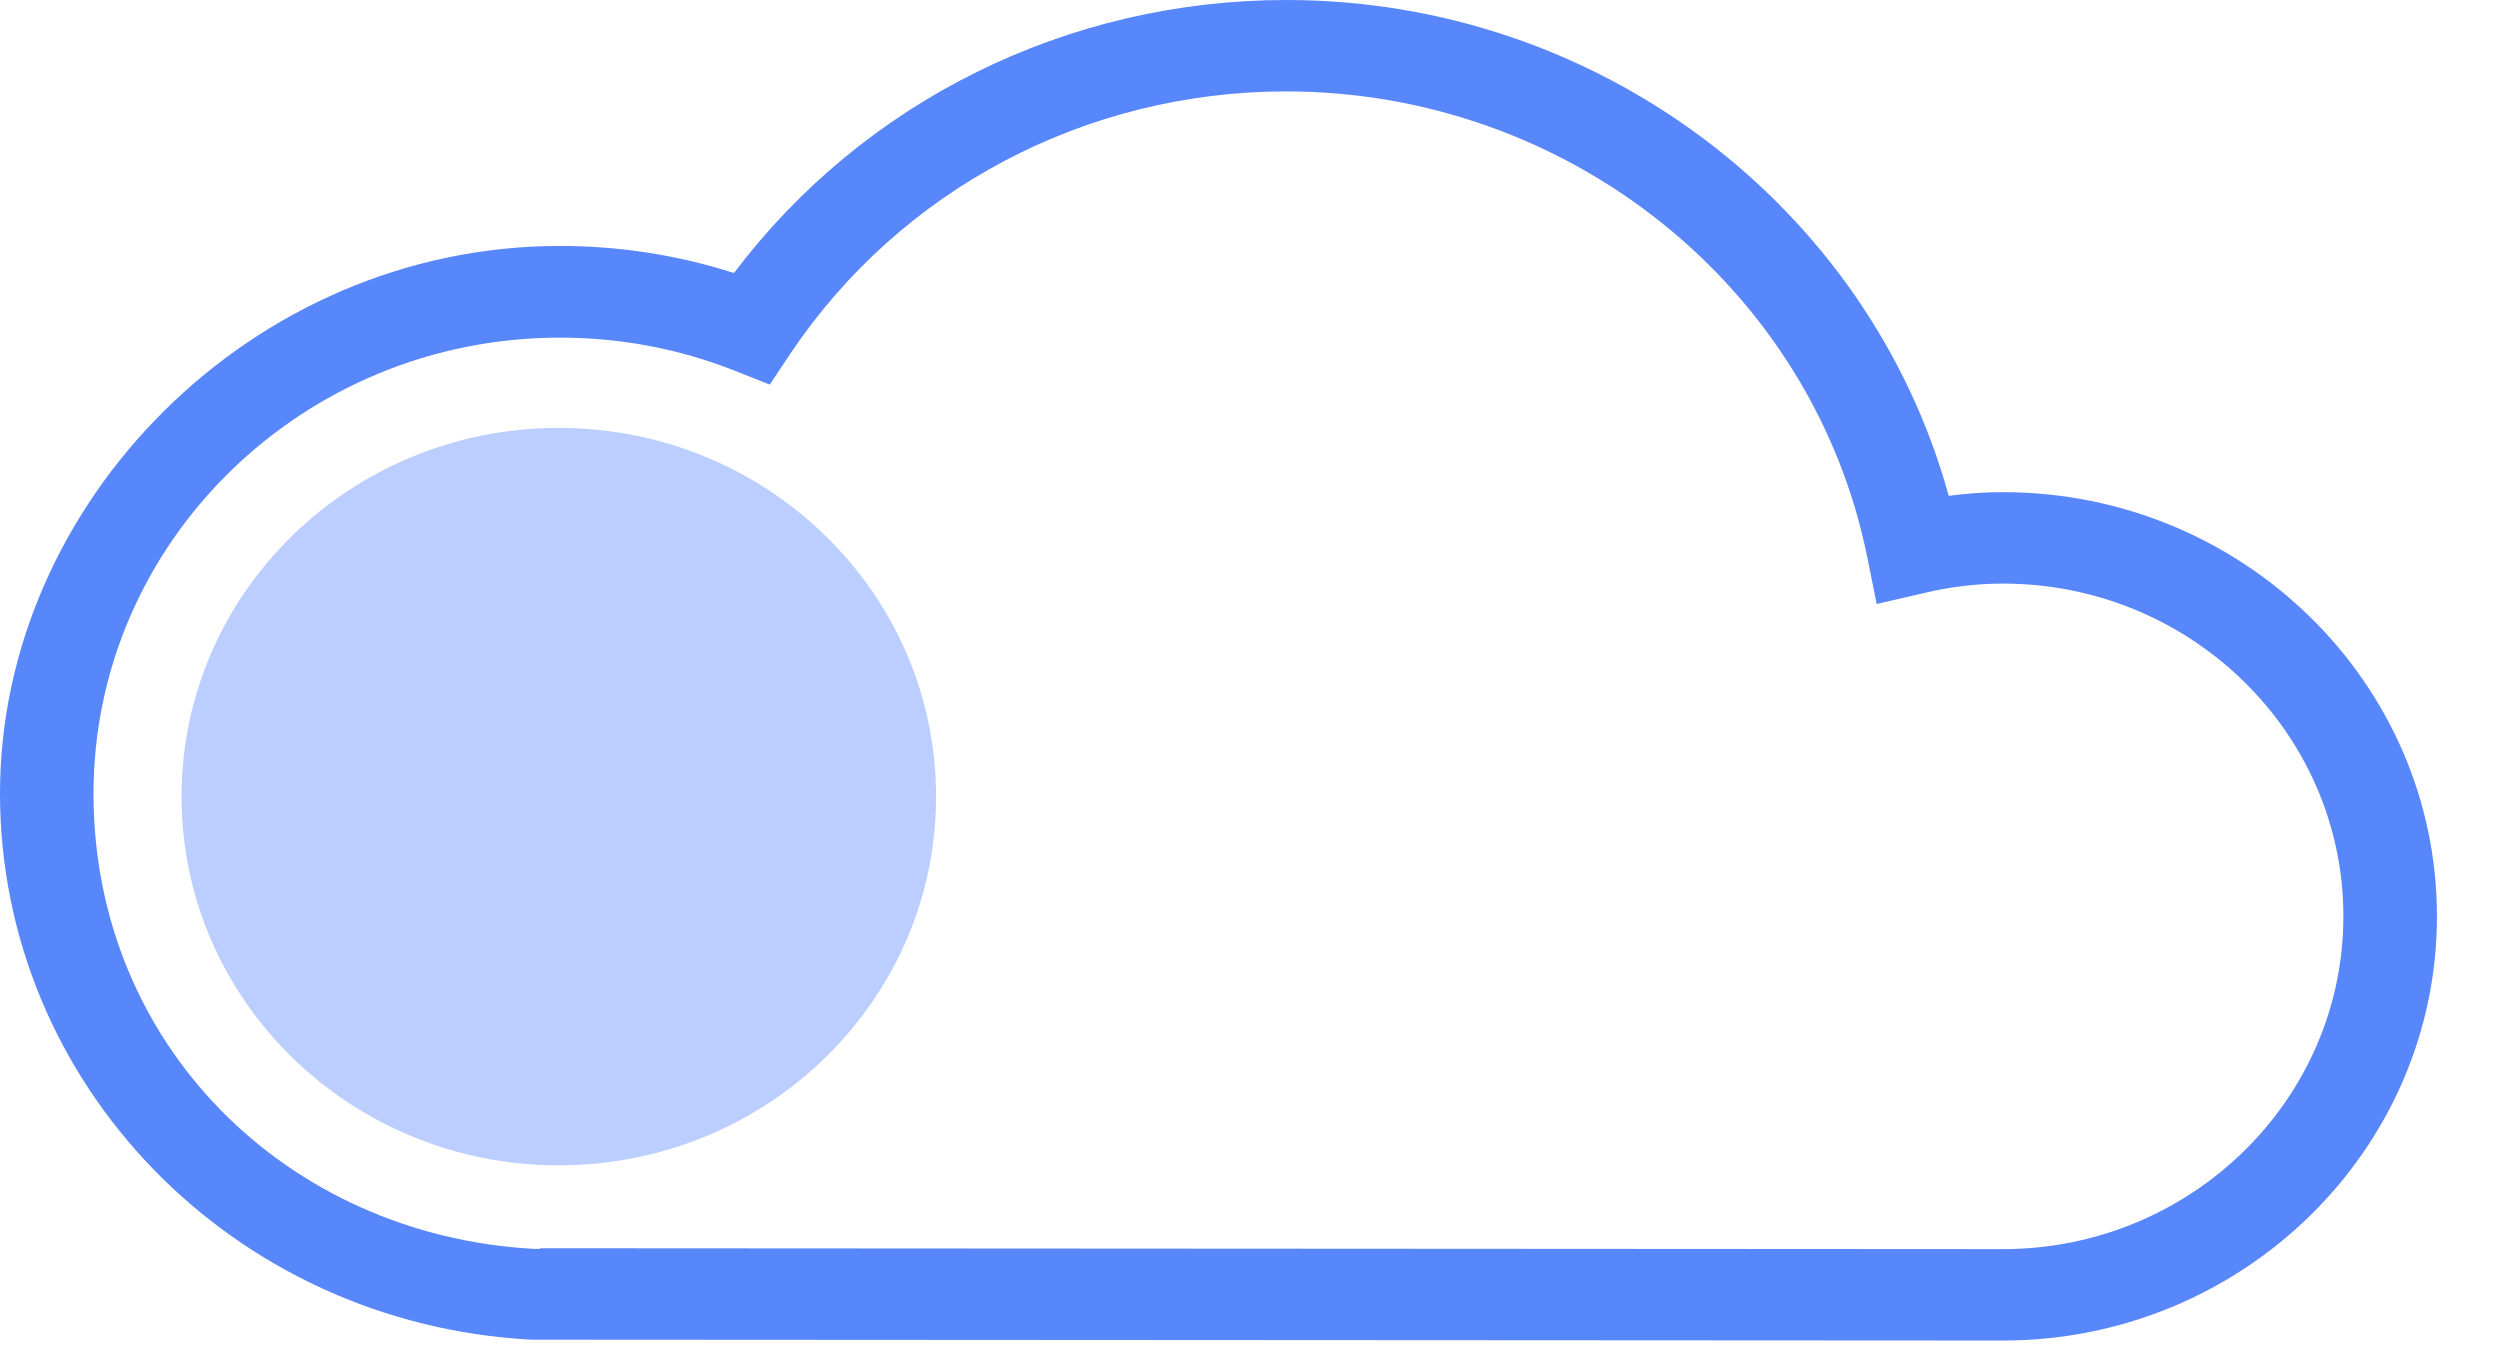
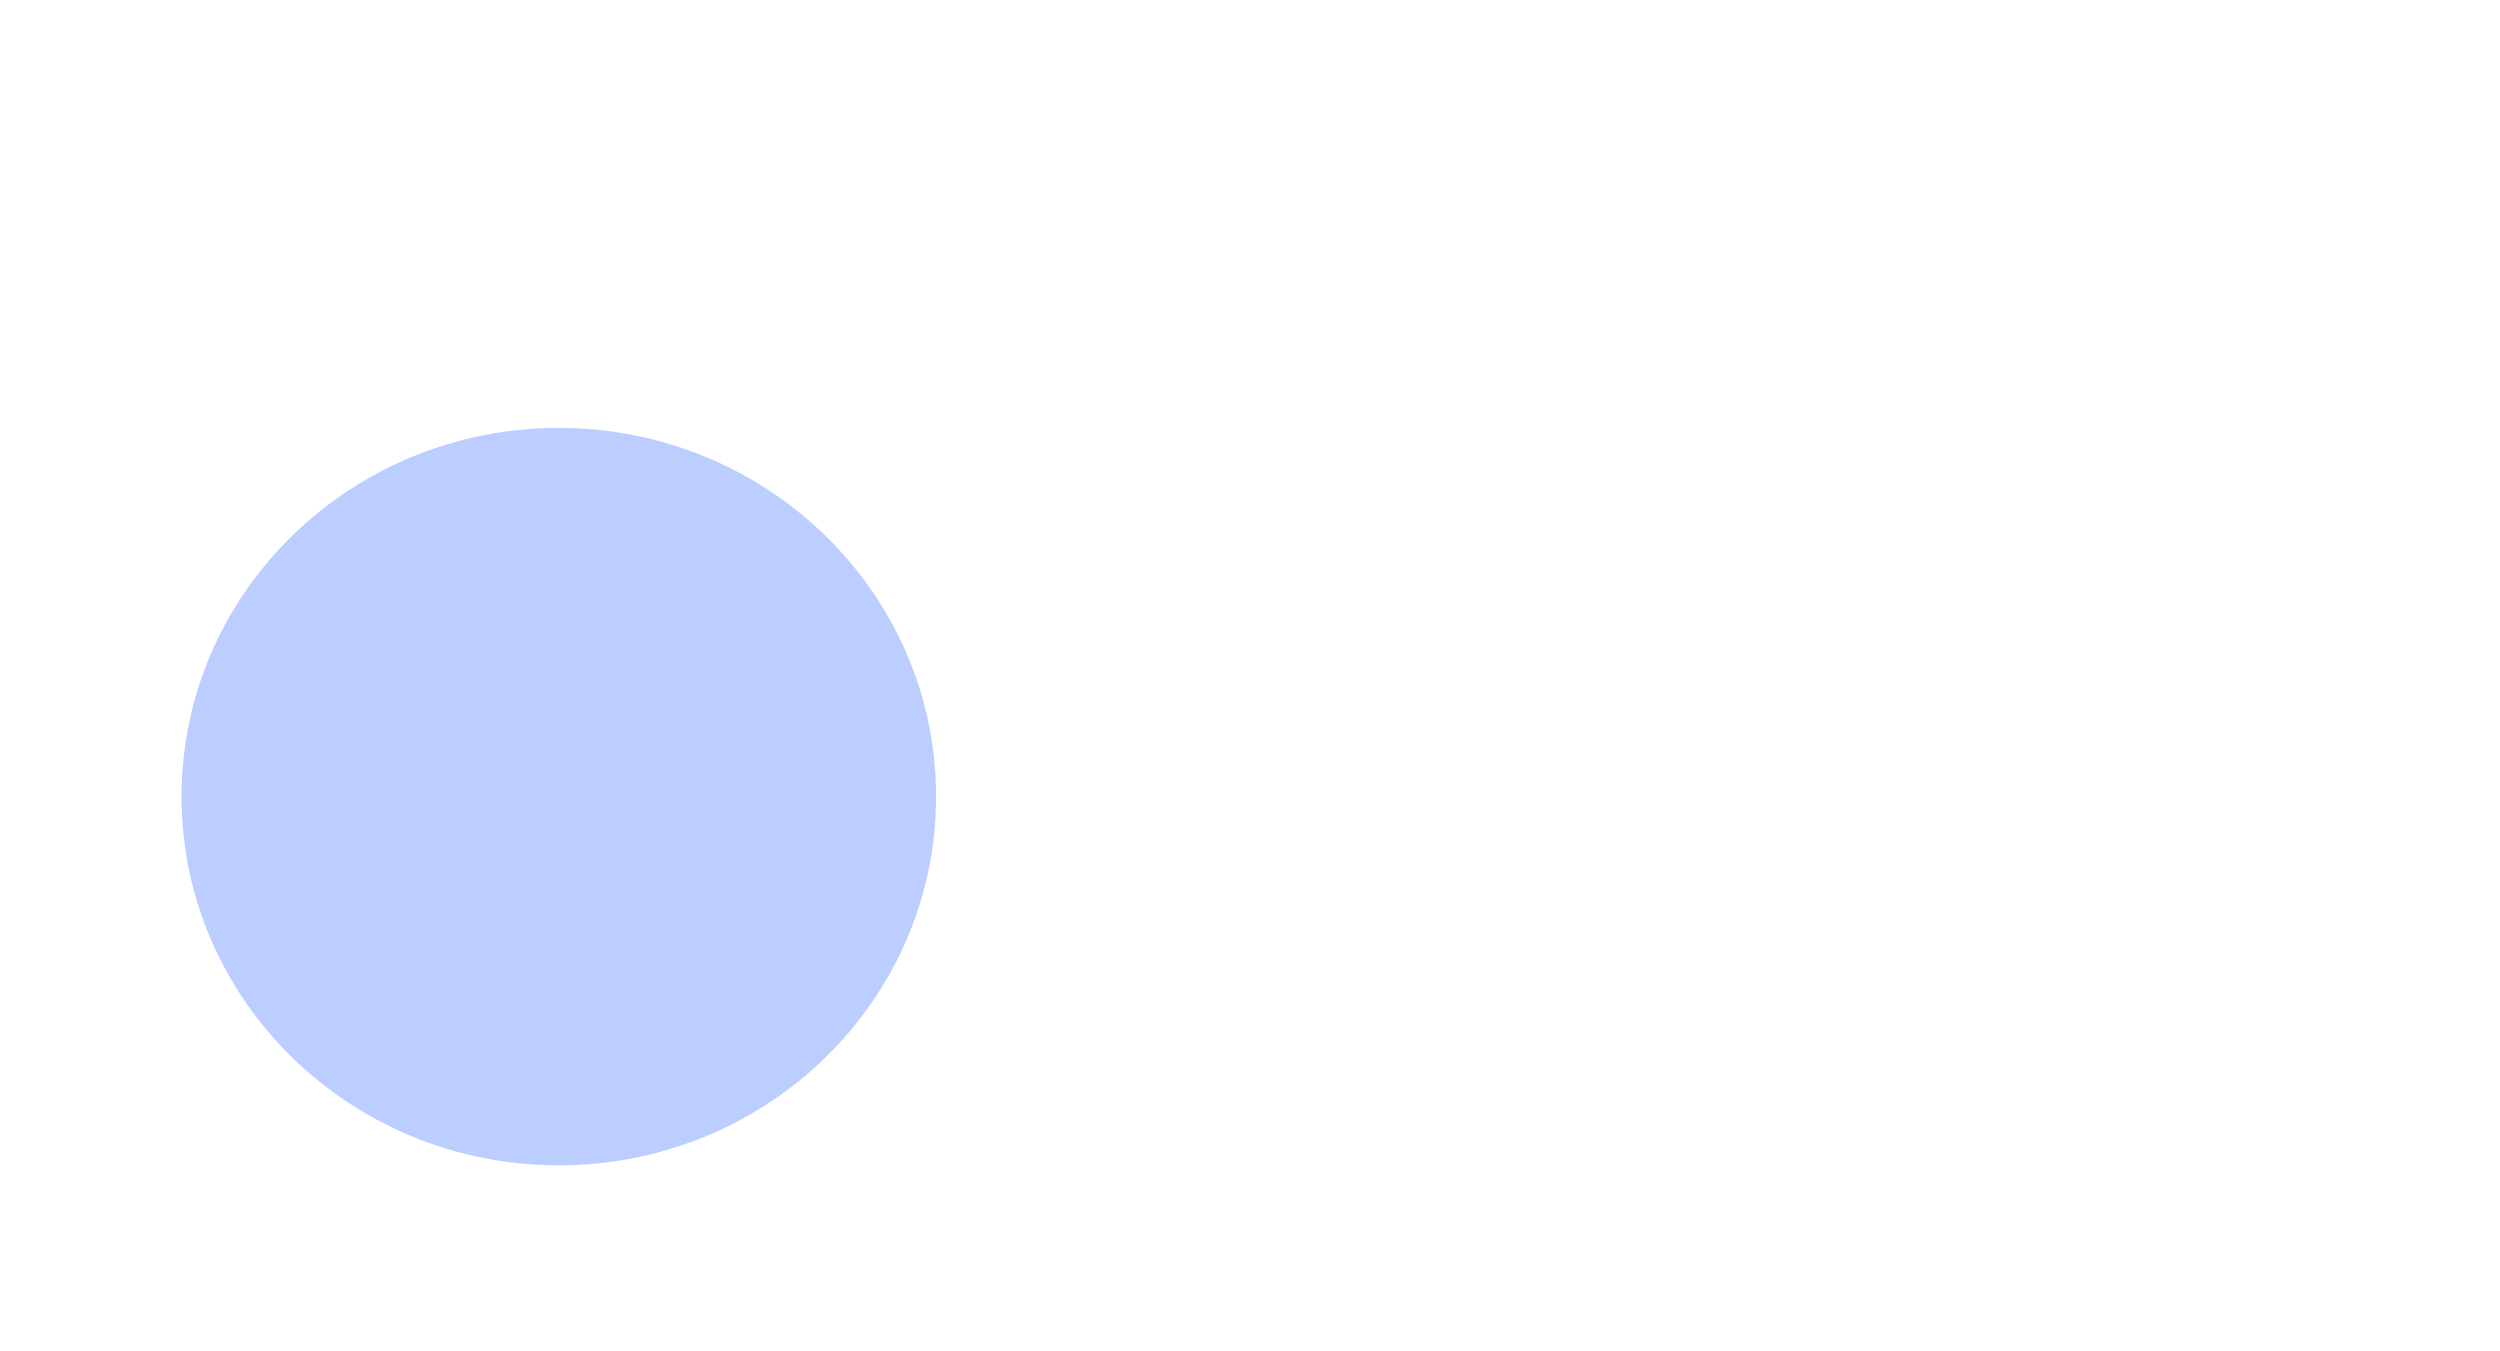
<svg xmlns="http://www.w3.org/2000/svg" width="37" height="20" viewBox="0 0 37 20" fill="none">
  <path d="M8.27 17.247C11.354 17.247 13.854 14.804 13.854 11.79C13.854 8.776 11.354 6.333 8.27 6.333C5.186 6.333 2.687 8.776 2.687 11.79C2.687 14.804 5.186 17.247 8.27 17.247Z" fill="#BBCEFF" />
-   <path d="M29.643 19.84C29.547 19.84 7.858 19.827 7.858 19.827C3.433 19.588 0 16.034 0 11.74C0 7.446 3.719 3.64 8.288 3.64C9.169 3.64 10.032 3.775 10.863 4.041C12.777 1.502 15.791 0 19.039 0C23.645 0 27.659 3.049 28.841 7.338C29.113 7.302 29.381 7.284 29.643 7.284C33.187 7.284 36.067 10.103 36.067 13.562C36.067 17.021 33.183 19.84 29.643 19.84ZM7.992 18.474C9.566 18.474 29.547 18.487 29.643 18.487C32.421 18.487 34.682 16.277 34.682 13.562C34.682 10.847 32.421 8.637 29.643 8.637C29.265 8.637 28.873 8.682 28.476 8.777L27.775 8.939L27.636 8.249C26.829 4.253 23.211 1.353 19.035 1.353C16.072 1.353 13.331 2.801 11.702 5.227L11.393 5.692L10.867 5.484C10.046 5.16 9.178 4.997 8.288 4.997C4.481 4.997 1.384 8.024 1.384 11.745C1.384 15.466 4.245 18.28 7.895 18.483C7.895 18.483 7.928 18.483 7.992 18.483V18.474Z" fill="#5886FB" />
</svg>